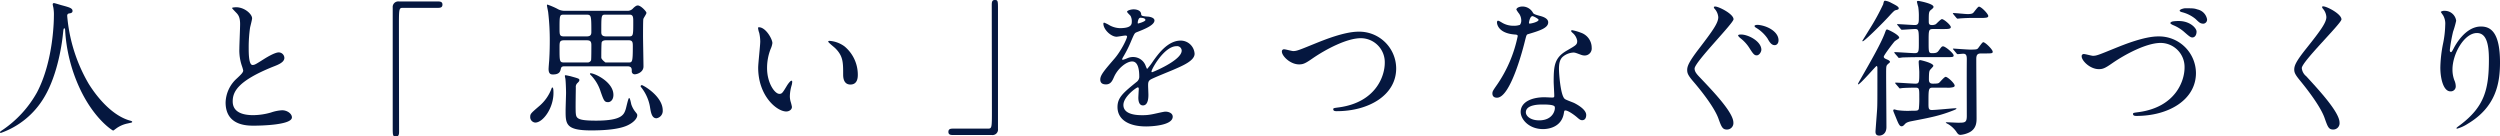
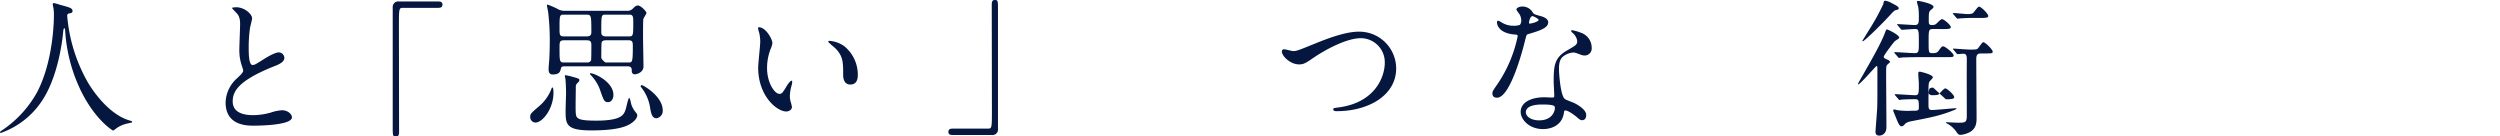
<svg xmlns="http://www.w3.org/2000/svg" width="732.669" height="40">
  <g fill="#05173f">
    <path data-name="パス 753" d="M19.696 4.685a47.182 47.182 0 006.291 19.87c.737 1.171 5.64 9.11 12.321 10.846.13.043.434.13.434.3 0 .217-.13.217-1.518.521a8.643 8.643 0 00-2.994 1.3c-.824.607-.954.737-1.085.737-.173 0-5.683-3.427-9.891-12.625a46.84 46.84 0 01-4.165-16.789c-.043-.477-.043-.521-.217-.521-.26 0-.26.174-.434 1.735-.13 1.388-1.258 11.5-5.553 18.568A23.976 23.976 0 01.26 38.953c-.13 0-.26-.043-.26-.217 0-.13.217-.3.564-.521a32.177 32.177 0 0010.282-11.15c4.945-9.415 4.945-21.822 4.945-22.3a11.9 11.9 0 00-.174-2.646 6.139 6.139 0 01-.174-.868.371.371 0 01.347-.347c.26 0 2.126.607 2.516.694 2.082.564 2.95.824 2.95 1.605 0 .477-.347.607-.737.694-.347.043-.564.087-.694.261a.829.829 0 00-.129.527z" />
    <path data-name="パス 754" d="M69.412 22.994c1.3-1.215 1.865-1.779 1.865-2.343a11.028 11.028 0 00-.39-1.345 13.958 13.958 0 01-.737-5.076c0-1 .217-6.03.217-7.158 0-2.17-.607-2.821-1.3-3.515-.911-.954-1.042-1.085-1.042-1.215 0-.173 1.042-.217 1.172-.217 2.473 0 4.685 2 4.685 3.254 0 .39-.521 2.343-.607 2.776a40.838 40.838 0 00-.39 5.726c0 1.648 0 5.163 1.128 5.163.607 0 .868-.174 3.21-1.649.477-.3 3.211-2.039 4.468-2.039a1.666 1.666 0 011.649 1.605c0 1.3-1.779 2-3.341 2.6-10.325 4.166-11.8 7.332-11.8 10.152 0 2.95 2.517 4.035 6.031 4.035a19.4 19.4 0 005.206-.782 11.8 11.8 0 013.254-.651c1.475 0 2.863 1 2.863 2.083 0 2.213-8.851 2.429-11.15 2.429-2 0-8.287 0-8.287-6.812a9.833 9.833 0 013.296-7.021z" />
    <path data-name="パス 755" d="M128.454.434c.824 0 1.215.26 1.215.911s-.347.954-1.215.954h-10.369c-1.171 0-1.171.26-1.171 5.467 0 4.859.043 26.421.043 30.846 0 1-.217 1.388-.911 1.388-.954 0-.954-.3-.954-2.863V2.213a1.629 1.629 0 011.865-1.779z" />
    <path data-name="パス 756" d="M162.203 27.245c0 4.468-3.081 8.677-5.337 8.677a1.6 1.6 0 01-1.475-1.692c0-.869.26-1.085 2.516-3.038a12.377 12.377 0 003.731-5.249c.043-.13.088-.3.26-.3.305-.003.305 1.125.305 1.602zm3.254-7.809c-.607 0-.954.087-1.084.694-.174.781-.391 1.692-2.3 1.692-.477 0-1.3 0-1.3-1.605 0-.3.131-2 .174-2.387.043-.824.174-2.776.174-5.77a70.117 70.117 0 00-.477-8.547c-.044-.3-.348-1.648-.348-1.952 0-.043 0-.217.131-.217a21.682 21.682 0 012.863 1.215 4.178 4.178 0 002.386.607h18.047a2.139 2.139 0 001.865-.781c.781-.738 1.084-.781 1.345-.781.868 0 2.516 1.735 2.516 2.169 0 .347-.868 1.519-.911 1.823-.086.521-.086 4.121-.086 4.9 0 1.432.129 7.722.129 8.981 0 1.692-1.865 2.3-2.559 2.3a.848.848 0 01-.868-.911c0-.738 0-1.432-1.3-1.432zm-.087-15.142c-1.345 0-1.388.043-1.388 3.949 0 2 0 2.429 1.388 2.429h6.42c.954 0 1.518-.174 1.518-1.258 0-5.032-.043-5.12-1.562-5.12zm6.724 14.013a1.092 1.092 0 001.129-.649c.087-.347.087-3.818.087-4.468 0-1.215-.477-1.388-1.518-1.388h-6.379c-1.432 0-1.432.477-1.432 2.212 0 4.034 0 4.295 1.388 4.295zm-5.032 3.992c2.473.694 2.733.738 2.733 1.171 0 .26-.13.434-.521.824a1.507 1.507 0 00-.521 1.345c0 1.215-.13 6.551 0 7.636.13 1.475.694 2.082 5.943 2.082 7.593 0 8.156-1.78 8.677-3.341.173-.521.737-3.3 1-3.3.3 0 .564 1.648.651 1.909a7.125 7.125 0 001.3 2.3c.347.434.434.565.434.868 0 .869-.954 1.953-2.429 2.734-2.733 1.518-7.982 1.692-11.106 1.692-7.462 0-7.462-1.909-7.462-5.9 0-.824.13-4.425.13-5.119 0-.781-.087-3.687-.217-4.251-.087-.347-.174-.781-.087-.868.086-.128 1.344.219 1.474.219zm6.073-.824c1.128 0 6.638 2.516 6.638 6.334 0 1.432-.824 2.126-1.562 2.126-1.084 0-1.258-.477-2.17-3.037a12.142 12.142 0 00-3.037-5.032.288.288 0 01-.087-.3c.001-.09.131-.09.218-.09zm4.3-17.181c-1.216 0-1.216.174-1.216 5.033 0 .651.043 1.345 1.476 1.345h6.507c1.388 0 1.388-.13 1.388-4.295 0-1.259 0-2.083-1.085-2.083zm6.724 14.013c1.128 0 1.3 0 1.3-4.685 0-1.215-.043-1.822-1.258-1.822h-6.551c-.391 0-1.085.043-1.3.564-.131.217-.131 3.861-.131 4.512 0 .564 1.216 1.432 1.216 1.432zm3.948 6.638c.348 0 6.118 3.21 6.118 7.418a2.186 2.186 0 01-1.822 2.3c-1.388 0-1.648-1.649-1.952-3.558a12.745 12.745 0 00-2.56-5.553.4.4 0 01-.13-.39c.081-.086.168-.216.341-.216z" />
    <path data-name="パス 757" d="M226.364 12.625a5.944 5.944 0 01-.521 1.735 15.323 15.323 0 00-1.041 5.6c0 4.382 2.257 7.548 3.6 7.548.737 0 .911-.217 2.212-2.386.26-.434 1-1.475 1.345-1.475.13 0 .217.174.217.347a5.2 5.2 0 01-.13.868 12.17 12.17 0 00-.564 3.3 5.855 5.855 0 00.26 1.735 10.883 10.883 0 01.347 1.432c0 .868-.911 1.345-1.648 1.345-2.777 0-8.243-4.555-8.243-12.841 0-1.215.607-6.551.607-7.679a12.049 12.049 0 00-.3-2.516 5.859 5.859 0 01-.347-1.475c0-.13.173-.174.26-.174 1.994-.006 3.946 3.465 3.946 4.636zm21.172 1a10.8 10.8 0 013.861 8.287c0 .824-.087 2.863-2.169 2.863-2.126 0-2.126-2.343-2.126-2.907 0-3.6 0-5.424-2.3-7.723-.347-.347-2.082-1.692-2.082-1.952 0-.13.174-.217.39-.217a8.443 8.443 0 014.427 1.647z" />
    <path data-name="パス 758" d="M279.159 39.563c-.824 0-1.215-.26-1.215-.911s.347-.954 1.215-.954h10.366c1.171 0 1.171-.26 1.171-5.467 0-4.859-.043-26.42-.043-30.846 0-1 .217-1.388.911-1.388.911 0 .911.3.911 2.863v34.924a1.6 1.6 0 01-1.822 1.779z" />
-     <path data-name="パス 759" d="M322.453 23.297c0-1.3 1.215-2.69 4.165-6.118 1.952-2.256 3.687-5.857 3.687-6.464 0-.26-.3-.3-.477-.3-.434 0-2.213.347-2.6.347-1.648 0-3.861-2.126-3.861-3.818 0-.13 0-.3.26-.3a9.743 9.743 0 011.648.824 6.9 6.9 0 002.864.781c3.557 0 3.557-1.171 3.557-2.039a3.483 3.483 0 00-.347-1.519c-.13-.217-1.041-1-1.041-1.258 0-.347 1.128-.694 1.909-.694 1.041 0 2.126.39 2.213 1.345.043.564.217.652 1.952.782.3 0 1.952.217 1.952 1.128 0 1.432-3.167 2.646-5.162 3.427-.651.26-.694.347-1.648 2.56a33.633 33.633 0 01-2.343 4.685c-.217.39-.3.521-.3.694a.159.159 0 00.174.174 8.672 8.672 0 001.345-.477 4.054 4.054 0 011.692-.347 3.912 3.912 0 013.687 2.646c.3.738.347.825.434.825a20.384 20.384 0 001.779-2.343c1.432-2 4.252-5.943 8.026-5.943a4.092 4.092 0 014.078 3.861c0 2.039-3.427 3.471-6.117 4.643-1.085.477-5.987 2.429-6.768 2.907-.694.434-.737.911-.737 1.822 0 .39.087 2.212.087 2.6 0 .694 0 3.167-1.605 3.167-1.171 0-1.345-1.432-1.345-2.212 0-.434.13-2.516.13-2.56 0-.174 0-.521-.3-.521-.347 0-4.208 2.69-4.208 5.162 0 2.994 4.338 2.994 5.6 2.994a13.486 13.486 0 002.776-.26c.607-.087 3.385-.782 3.948-.782.912 0 2.127.434 2.127 1.476 0 2.69-6.725 2.863-7.766 2.863-5.509 0-8.416-2.256-8.416-5.684 0-2.776 1.648-4.165 5.726-7.462a1.848 1.848 0 00.651-1.518c0-1.952-.347-4.382-2.082-4.382-1.648 0-4.208 2-5.336 4.6-.477 1.085-.955 2.126-2.343 2.126-.841-.006-1.665-.266-1.665-1.438zm11.063-16.4c.087 0 2.169-.564 2.169-1.041 0-.564-1.085-.651-1.475-.651-.607 0-.781 1.215-.781 1.388s.005.306.087.306zm3.948 14.056c0 .087.043.217.173.217s8.677-3.471 8.677-6.335a1.335 1.335 0 00-1.518-1.3c-3.601.001-7.332 6.726-7.332 7.42z" />
    <path data-name="パス 760" d="M375.682 15.14a.607.607 0 01.651-.694c.434 0 2.256.521 2.646.521 1.085 0 1.648-.26 6.985-2.429 2.082-.824 8.026-3.254 12.148-3.254A10.818 10.818 0 01409.174 20c.043 7.9-8.069 12.581-17.4 12.581-.39 0-1.041 0-1.041-.564 0-.347.174-.347 1.779-.564 10.716-1.518 13.319-9.153 13.319-13.015a7.038 7.038 0 00-7.028-7.245c-4.122 0-10.326 3.3-14.1 5.9-2.17 1.519-2.821 1.779-3.992 1.779-2.598-.001-5.029-2.473-5.029-3.732z" />
    <path data-name="パス 761" d="M445.831 5.944a3.544 3.544 0 00-.607-1.91 8.609 8.609 0 01-.824-1.215c0-.521.911-.911 1.779-.911a3.527 3.527 0 013.123 1.909c.217.3.651.477 1.952.824.824.218 2.473.694 2.473 1.91 0 1.649-2.429 2.429-5.943 3.471-.39.13-.434.26-.824 1.779-.521 2.169-4.251 16.833-8.243 16.833-1.171 0-1.345-.781-1.345-1.215 0-.607.13-.824 1.432-2.69a38.814 38.814 0 005.987-14.143c0-.391-.3-.434-.954-.477-5.12-.434-5.12-3.471-5.12-3.514 0-.174.043-.521.3-.521.174 0 .3.043 1.171.564a6.429 6.429 0 003.341.911 5.405 5.405 0 001.909-.26 2.055 2.055 0 00.393-1.345zm12.495 27.157c-.564 3.775-3.862 4.729-6.118 4.729-4.121 0-6.551-2.863-6.551-5.033 0-2.82 3.08-4.295 6.984-4.295.347 0 1.952.087 2.256.087.39 0 .607-.043.607-.477 0-.651-.174-3.557-.174-4.165 0-4.772.26-7.072 3.905-9.154 2.69-1.562 2.993-1.692 2.993-2.82a3.809 3.809 0 00-1.215-2.213c-.39-.347-.564-.521-.564-.694 0-.13.13-.217.3-.217a13.815 13.815 0 012.56.737 4.656 4.656 0 013.167 4.425 2.06 2.06 0 01-2.039 2.256 3 3 0 01-1-.173c-1.648-.607-1.822-.694-2.343-.694a5.193 5.193 0 00-3.167 1.3c-1 .954-1.042 2.516-1.042 3.6s.435 7.809 1.736 8.719c.39.3 2.429 1 2.82 1.215.911.477 3.427 1.865 3.427 3.471 0 .738-.3 1.518-1.171 1.518-.434 0-.694-.13-1.345-.694-1.171-1.041-3.167-2.387-3.774-2.127-.165.092-.165.27-.252.7zm-6.248-2.473c-1 0-4.9 0-4.9 2.3 0 1.042 1.3 2.343 3.9 2.343 4.208 0 4.815-3.3 4.555-3.992-.215-.65-2.557-.65-3.555-.65zm-1.171-24.815c0-.3-1.518-1.084-1.779-1.084-.738 0-1.041 1.779-1.041 1.909a.465.465 0 00.087.26c.127.131 2.733-.433 2.733-1.084z" />
-     <path data-name="パス 762" d="M502.661 1.909c1.041 0 5.38 2.169 5.38 3.732 0 1.171-11.41 12.581-11.41 14.447 0 .781.434 1.432 1.345 2.386 4.034 4.251 10.022 10.455 10.022 13.449a1.877 1.877 0 01-1.909 2.039c-1.3 0-1.606-.824-2.517-3.34-1.258-3.341-5.162-8.243-7.418-10.846-1.432-1.692-1.692-2.343-1.692-3.254 0-1.084.434-2.3 3.384-6.161 4.121-5.379 5.726-7.635 5.726-9.327a4.136 4.136 0 00-1.128-2.517c-.13-.174-.217-.39-.13-.521a.817.817 0 01.347-.087zm13.536 12.668c0 .564-.564 1.649-1.388 1.649-.694 0-1.085-.521-2.126-2.169a11.273 11.273 0 00-2.733-2.95c-.043-.043-.564-.521-.564-.694 0-.3.651-.3.824-.3 2.213-.004 5.987 2.035 5.987 4.464zm5.032-2.776c0 .911-.521 1.432-1.128 1.432-1 0-1.562-1-2.126-2a10.868 10.868 0 00-3.3-3.08c-.39-.217-.477-.434-.477-.521 0-.3.651-.347.868-.347a5.306 5.306 0 01.824.087c2.736.481 5.339 2.216 5.339 4.429z" />
-     <path data-name="パス 763" d="M555.238 12.148c-.347.347-3.167 4.034-3.167 4.468 0 .39.391.564.781.737.607.26 1.041.477 1.041.824 0 .13-.651.607-.737.737-.39.391-.39.651-.39 3.038 0 2.169.087 12.842.087 15.271 0 2.386-1.822 2.516-2.082 2.516-1.042 0-1.128-.694-1.128-1.171 0-.217.434-5.726.477-6.508.086-1.345.086-2.429.086-12.1 0-.173 0-.608-.26-.608-.217 0-4.772 5.38-5.379 5.38-.043 0-.043-.087-.043-.087 0-.13.043-.217.477-1 3.557-6.2 6.248-10.933 7.376-13.926.3-.824.391-1.085.651-1.085.3 0 3.731 1.648 3.557 2.473-.045.216-1.174.823-1.347 1.041zm1.215-9.718c0 .3-.174.39-.954.564-.3.087-.651.434-1.432 1.258-1.952 2.213-7.679 7.853-8.156 7.853a.2.2 0 01-.13-.13s2.126-3.427 2.473-3.991a63.375 63.375 0 003.645-6.725c.217-.954.26-1.041.607-1.041a5.089 5.089 0 011.735.607c1.431.737 2.211 1.127 2.211 1.605zm10.109 23.254c-1.389 0-1.389.26-1.389 4.555 0 1.475 0 2 1 2 1.085 0 6.247-.521 6.984-.521.173 0 .217.087.217.13 0 .13-.607.39-.738.434-4.121 1.649-6.941 2.17-12.321 3.211-1.388.26-1.779.564-2.082.911-.39.434-.607.607-.954.607-.564 0-.911-.781-1.432-2.039-.13-.347-1-2.387-1-2.517 0-.217.087-.39.3-.39a8.452 8.452 0 01.868.217 21.978 21.978 0 004.208.174c1.692 0 1.909 0 2.126-.564a27.233 27.233 0 00.13-3.384c0-2.56 0-2.82-1.171-2.82-.781 0-3.123.043-3.861.13-.087 0-.521.087-.607.087-.173 0-.26-.087-.39-.3l-.868-1c-.174-.217-.174-.217-.174-.26 0-.087.087-.13.174-.13.824 0 4.815.3 5.726.3 1.171 0 1.171-.347 1.171-3.427 0-.434-.173-2.473-.173-2.907 0-.347.087-.564.477-.564.087 0 3.818.824 3.818 1.693 0 .217-.911 1.041-1.041 1.3s-.26.521-.26 2.733c0 1.171.78 1.171 1.215 1.171 1.3 0 1.6-.087 1.822-.3.26-.217 1.475-1.692 1.865-1.692.607 0 2.646 1.909 2.646 2.56 0 .26-.174.39-.477.477a6.286 6.286 0 01-2 .13zm.043-17.18c-1.389 0-1.389.26-1.389 3.774 0 2.993 0 3.3 1.042 3.3 1.084 0 1.475-.13 1.909-.737.824-1.128.911-1.258 1.3-1.258.651 0 3.08 2.039 3.08 2.646 0 .521-.26.521-2.56.521h-7.723c-2.646 0-4.295.087-4.772.087a6.582 6.582 0 01-.911.13c-.174 0-.26-.087-.391-.3l-.868-1c-.173-.217-.173-.217-.173-.26 0-.087.087-.13.173-.13.824 0 4.9.3 5.813.3 1.215 0 1.215-.564 1.215-2.95 0-3.731 0-4.121-1.128-4.121-.564 0-3.471.217-3.818.217-.173 0-.26-.087-.39-.26l-.824-1c-.13-.13-.217-.217-.217-.3s.087-.087.174-.087c.694 0 4.251.26 5.032.26 1.171 0 1.171-.824 1.171-2.213a18.1 18.1 0 00-.173-3.08 15.494 15.494 0 01-.39-1.518c0-.174.173-.26.434-.26.13 0 4.426.781 4.426 1.735 0 .26-.13.39-.651.824-.737.564-.737.868-.737 3.385 0 .607 0 1.128.911 1.128a2.216 2.216 0 001.171-.26c.26-.217 1.432-1.475 1.779-1.475.564 0 2.6 1.735 2.6 2.343 0 .564-.824.564-2.343.564zm5.943 6.117c-.174-.217-.217-.217-.217-.3 0-.043.087-.087.173-.087.043 0 4.121.3 4.9.3 1.822 0 2-.087 2.256-.347s1.258-1.822 1.562-1.822c.607 0 2.776 2.169 2.776 2.776 0 .521-.26.521-2.559.521h-.868c-1.085 0-1.388.477-1.388 1.648 0 2.734.087 14.837.087 17.311 0 1.128 0 3.254-2.387 4.295a7.312 7.312 0 01-2.3.607c-.521 0-.781-.174-1.3-1a8.107 8.107 0 00-2.3-2.126 4.117 4.117 0 01-.738-.434c0-.087.174-.13.26-.13.521 0 2.82.13 3.3.13 2.039 0 2.6 0 2.6-2 0-4.6-.043-11.887 0-16.443 0-.911 0-1.779-1.041-1.779-.217 0-1.432.13-1.605.13s-.26-.087-.39-.26zm5.727-9.37c-1.172 0-2.43.043-3.645.13-.13 0-.781.087-.911.087s-.217-.087-.391-.26l-.824-1c-.173-.217-.173-.217-.173-.3s.043-.087.13-.087c.651 0 3.514.3 4.078.3.521 0 1.388 0 1.736-.347.3-.26 1.345-1.822 1.691-1.822.695 0 2.734 2.126 2.734 2.733 0 .217-.13.391-.521.478a10.12 10.12 0 01-2 .087z" />
-     <path data-name="パス 764" d="M610.072 16.529a.607.607 0 01.651-.694c.434 0 2.256.521 2.646.521 1.085 0 1.649-.26 6.984-2.429 2.082-.824 8.026-3.254 12.148-3.254a10.818 10.818 0 0111.063 10.716c0 7.9-8.07 12.581-17.4 12.581-.39 0-1.041 0-1.041-.564 0-.347.173-.347 1.779-.564 10.716-1.519 13.319-9.154 13.319-13.015a7.039 7.039 0 00-7.029-7.245c-4.121 0-10.326 3.3-14.1 5.9-2.169 1.519-2.82 1.78-3.991 1.78-2.6-.002-5.029-2.475-5.029-3.733zm28.46-10.368c3.34 0 5.206 2.126 5.206 3.08 0 1.128-.564 1.735-1.215 1.735-.434 0-.738-.13-2.343-1.562a11.486 11.486 0 00-3.385-2.082c-.26-.13-.738-.39-.738-.564s.3-.39.652-.477a10.13 10.13 0 011.823-.13zm5.51-3.385a3.607 3.607 0 012.776 2.864 1.182 1.182 0 01-1.041 1.3c-.954 0-1.3-.39-2.343-1.388a10.039 10.039 0 00-4.035-2c-.434-.13-.607-.3-.607-.434 0-.39 1.258-.694 1.562-.694 2.386.005 2.646.005 3.687.352z" />
-     <path data-name="パス 765" d="M680.871 1.865c1.041 0 5.337 2.212 5.337 3.818 0 1.171-11.627 12.407-11.627 14.273a3.472 3.472 0 001.3 2.386c3.861 4.208 9.762 10.585 9.762 13.579a1.847 1.847 0 01-1.866 2.039c-1.345 0-1.605-.824-2.516-3.384-1.345-3.818-6.073-9.588-7.2-10.976-1.345-1.648-1.693-2.3-1.693-3.21 0-1.172.565-2.474 3.515-6.161 4.295-5.379 5.9-7.635 5.9-9.241a4.122 4.122 0 00-1.085-2.516c-.13-.217-.217-.39-.13-.521.042-.086.172-.086.303-.086z" />
-     <path data-name="パス 766" d="M725.901 9.68c-3.688 0-7.159 6.073-7.159 10.673a8.853 8.853 0 00.564 3.21 4.337 4.337 0 01.391 1.648 1.451 1.451 0 01-1.562 1.562c-2 0-2.95-3.6-2.95-7.028a39.083 39.083 0 01.781-6.9 29.649 29.649 0 00.651-5.553 4.807 4.807 0 00-.564-2.69c-.087-.174-.738-1.042-.738-1.129a1.754 1.754 0 011.171-.3 3.356 3.356 0 013.34 2.907 27.113 27.113 0 01-.911 3.21 46.028 46.028 0 00-.954 5.379c0 .13 0 .607.347.607.217 0 .477-.521.781-1.085.477-.954 3.428-6.42 7.983-6.42 2.69 0 5.6 1.432 5.6 10.542 0 6.118-1.215 13.059-9.457 17.962a11.214 11.214 0 01-3.124 1.432c-.087 0-.173-.043-.173-.13 0-.13.087-.217 1.084-.954 7.115-5.38 8.417-10.412 8.417-19.263-.006-4.78-.872-7.68-3.518-7.68z" />
+     <path data-name="パス 763" d="M555.238 12.148c-.347.347-3.167 4.034-3.167 4.468 0 .39.391.564.781.737.607.26 1.041.477 1.041.824 0 .13-.651.607-.737.737-.39.391-.39.651-.39 3.038 0 2.169.087 12.842.087 15.271 0 2.386-1.822 2.516-2.082 2.516-1.042 0-1.128-.694-1.128-1.171 0-.217.434-5.726.477-6.508.086-1.345.086-2.429.086-12.1 0-.173 0-.608-.26-.608-.217 0-4.772 5.38-5.379 5.38-.043 0-.043-.087-.043-.087 0-.13.043-.217.477-1 3.557-6.2 6.248-10.933 7.376-13.926.3-.824.391-1.085.651-1.085.3 0 3.731 1.648 3.557 2.473-.045.216-1.174.823-1.347 1.041zm1.215-9.718c0 .3-.174.39-.954.564-.3.087-.651.434-1.432 1.258-1.952 2.213-7.679 7.853-8.156 7.853a.2.2 0 01-.13-.13s2.126-3.427 2.473-3.991a63.375 63.375 0 003.645-6.725c.217-.954.26-1.041.607-1.041a5.089 5.089 0 011.735.607c1.431.737 2.211 1.127 2.211 1.605zm10.109 23.254c-1.389 0-1.389.26-1.389 4.555 0 1.475 0 2 1 2 1.085 0 6.247-.521 6.984-.521.173 0 .217.087.217.13 0 .13-.607.39-.738.434-4.121 1.649-6.941 2.17-12.321 3.211-1.388.26-1.779.564-2.082.911-.39.434-.607.607-.954.607-.564 0-.911-.781-1.432-2.039-.13-.347-1-2.387-1-2.517 0-.217.087-.39.3-.39a8.452 8.452 0 01.868.217 21.978 21.978 0 004.208.174c1.692 0 1.909 0 2.126-.564c0-2.56 0-2.82-1.171-2.82-.781 0-3.123.043-3.861.13-.087 0-.521.087-.607.087-.173 0-.26-.087-.39-.3l-.868-1c-.174-.217-.174-.217-.174-.26 0-.087.087-.13.174-.13.824 0 4.815.3 5.726.3 1.171 0 1.171-.347 1.171-3.427 0-.434-.173-2.473-.173-2.907 0-.347.087-.564.477-.564.087 0 3.818.824 3.818 1.693 0 .217-.911 1.041-1.041 1.3s-.26.521-.26 2.733c0 1.171.78 1.171 1.215 1.171 1.3 0 1.6-.087 1.822-.3.26-.217 1.475-1.692 1.865-1.692.607 0 2.646 1.909 2.646 2.56 0 .26-.174.39-.477.477a6.286 6.286 0 01-2 .13zm.043-17.18c-1.389 0-1.389.26-1.389 3.774 0 2.993 0 3.3 1.042 3.3 1.084 0 1.475-.13 1.909-.737.824-1.128.911-1.258 1.3-1.258.651 0 3.08 2.039 3.08 2.646 0 .521-.26.521-2.56.521h-7.723c-2.646 0-4.295.087-4.772.087a6.582 6.582 0 01-.911.13c-.174 0-.26-.087-.391-.3l-.868-1c-.173-.217-.173-.217-.173-.26 0-.087.087-.13.173-.13.824 0 4.9.3 5.813.3 1.215 0 1.215-.564 1.215-2.95 0-3.731 0-4.121-1.128-4.121-.564 0-3.471.217-3.818.217-.173 0-.26-.087-.39-.26l-.824-1c-.13-.13-.217-.217-.217-.3s.087-.087.174-.087c.694 0 4.251.26 5.032.26 1.171 0 1.171-.824 1.171-2.213a18.1 18.1 0 00-.173-3.08 15.494 15.494 0 01-.39-1.518c0-.174.173-.26.434-.26.13 0 4.426.781 4.426 1.735 0 .26-.13.39-.651.824-.737.564-.737.868-.737 3.385 0 .607 0 1.128.911 1.128a2.216 2.216 0 001.171-.26c.26-.217 1.432-1.475 1.779-1.475.564 0 2.6 1.735 2.6 2.343 0 .564-.824.564-2.343.564zm5.943 6.117c-.174-.217-.217-.217-.217-.3 0-.043.087-.087.173-.087.043 0 4.121.3 4.9.3 1.822 0 2-.087 2.256-.347s1.258-1.822 1.562-1.822c.607 0 2.776 2.169 2.776 2.776 0 .521-.26.521-2.559.521h-.868c-1.085 0-1.388.477-1.388 1.648 0 2.734.087 14.837.087 17.311 0 1.128 0 3.254-2.387 4.295a7.312 7.312 0 01-2.3.607c-.521 0-.781-.174-1.3-1a8.107 8.107 0 00-2.3-2.126 4.117 4.117 0 01-.738-.434c0-.087.174-.13.26-.13.521 0 2.82.13 3.3.13 2.039 0 2.6 0 2.6-2 0-4.6-.043-11.887 0-16.443 0-.911 0-1.779-1.041-1.779-.217 0-1.432.13-1.605.13s-.26-.087-.39-.26zm5.727-9.37c-1.172 0-2.43.043-3.645.13-.13 0-.781.087-.911.087s-.217-.087-.391-.26l-.824-1c-.173-.217-.173-.217-.173-.3s.043-.087.13-.087c.651 0 3.514.3 4.078.3.521 0 1.388 0 1.736-.347.3-.26 1.345-1.822 1.691-1.822.695 0 2.734 2.126 2.734 2.733 0 .217-.13.391-.521.478a10.12 10.12 0 01-2 .087z" />
  </g>
</svg>